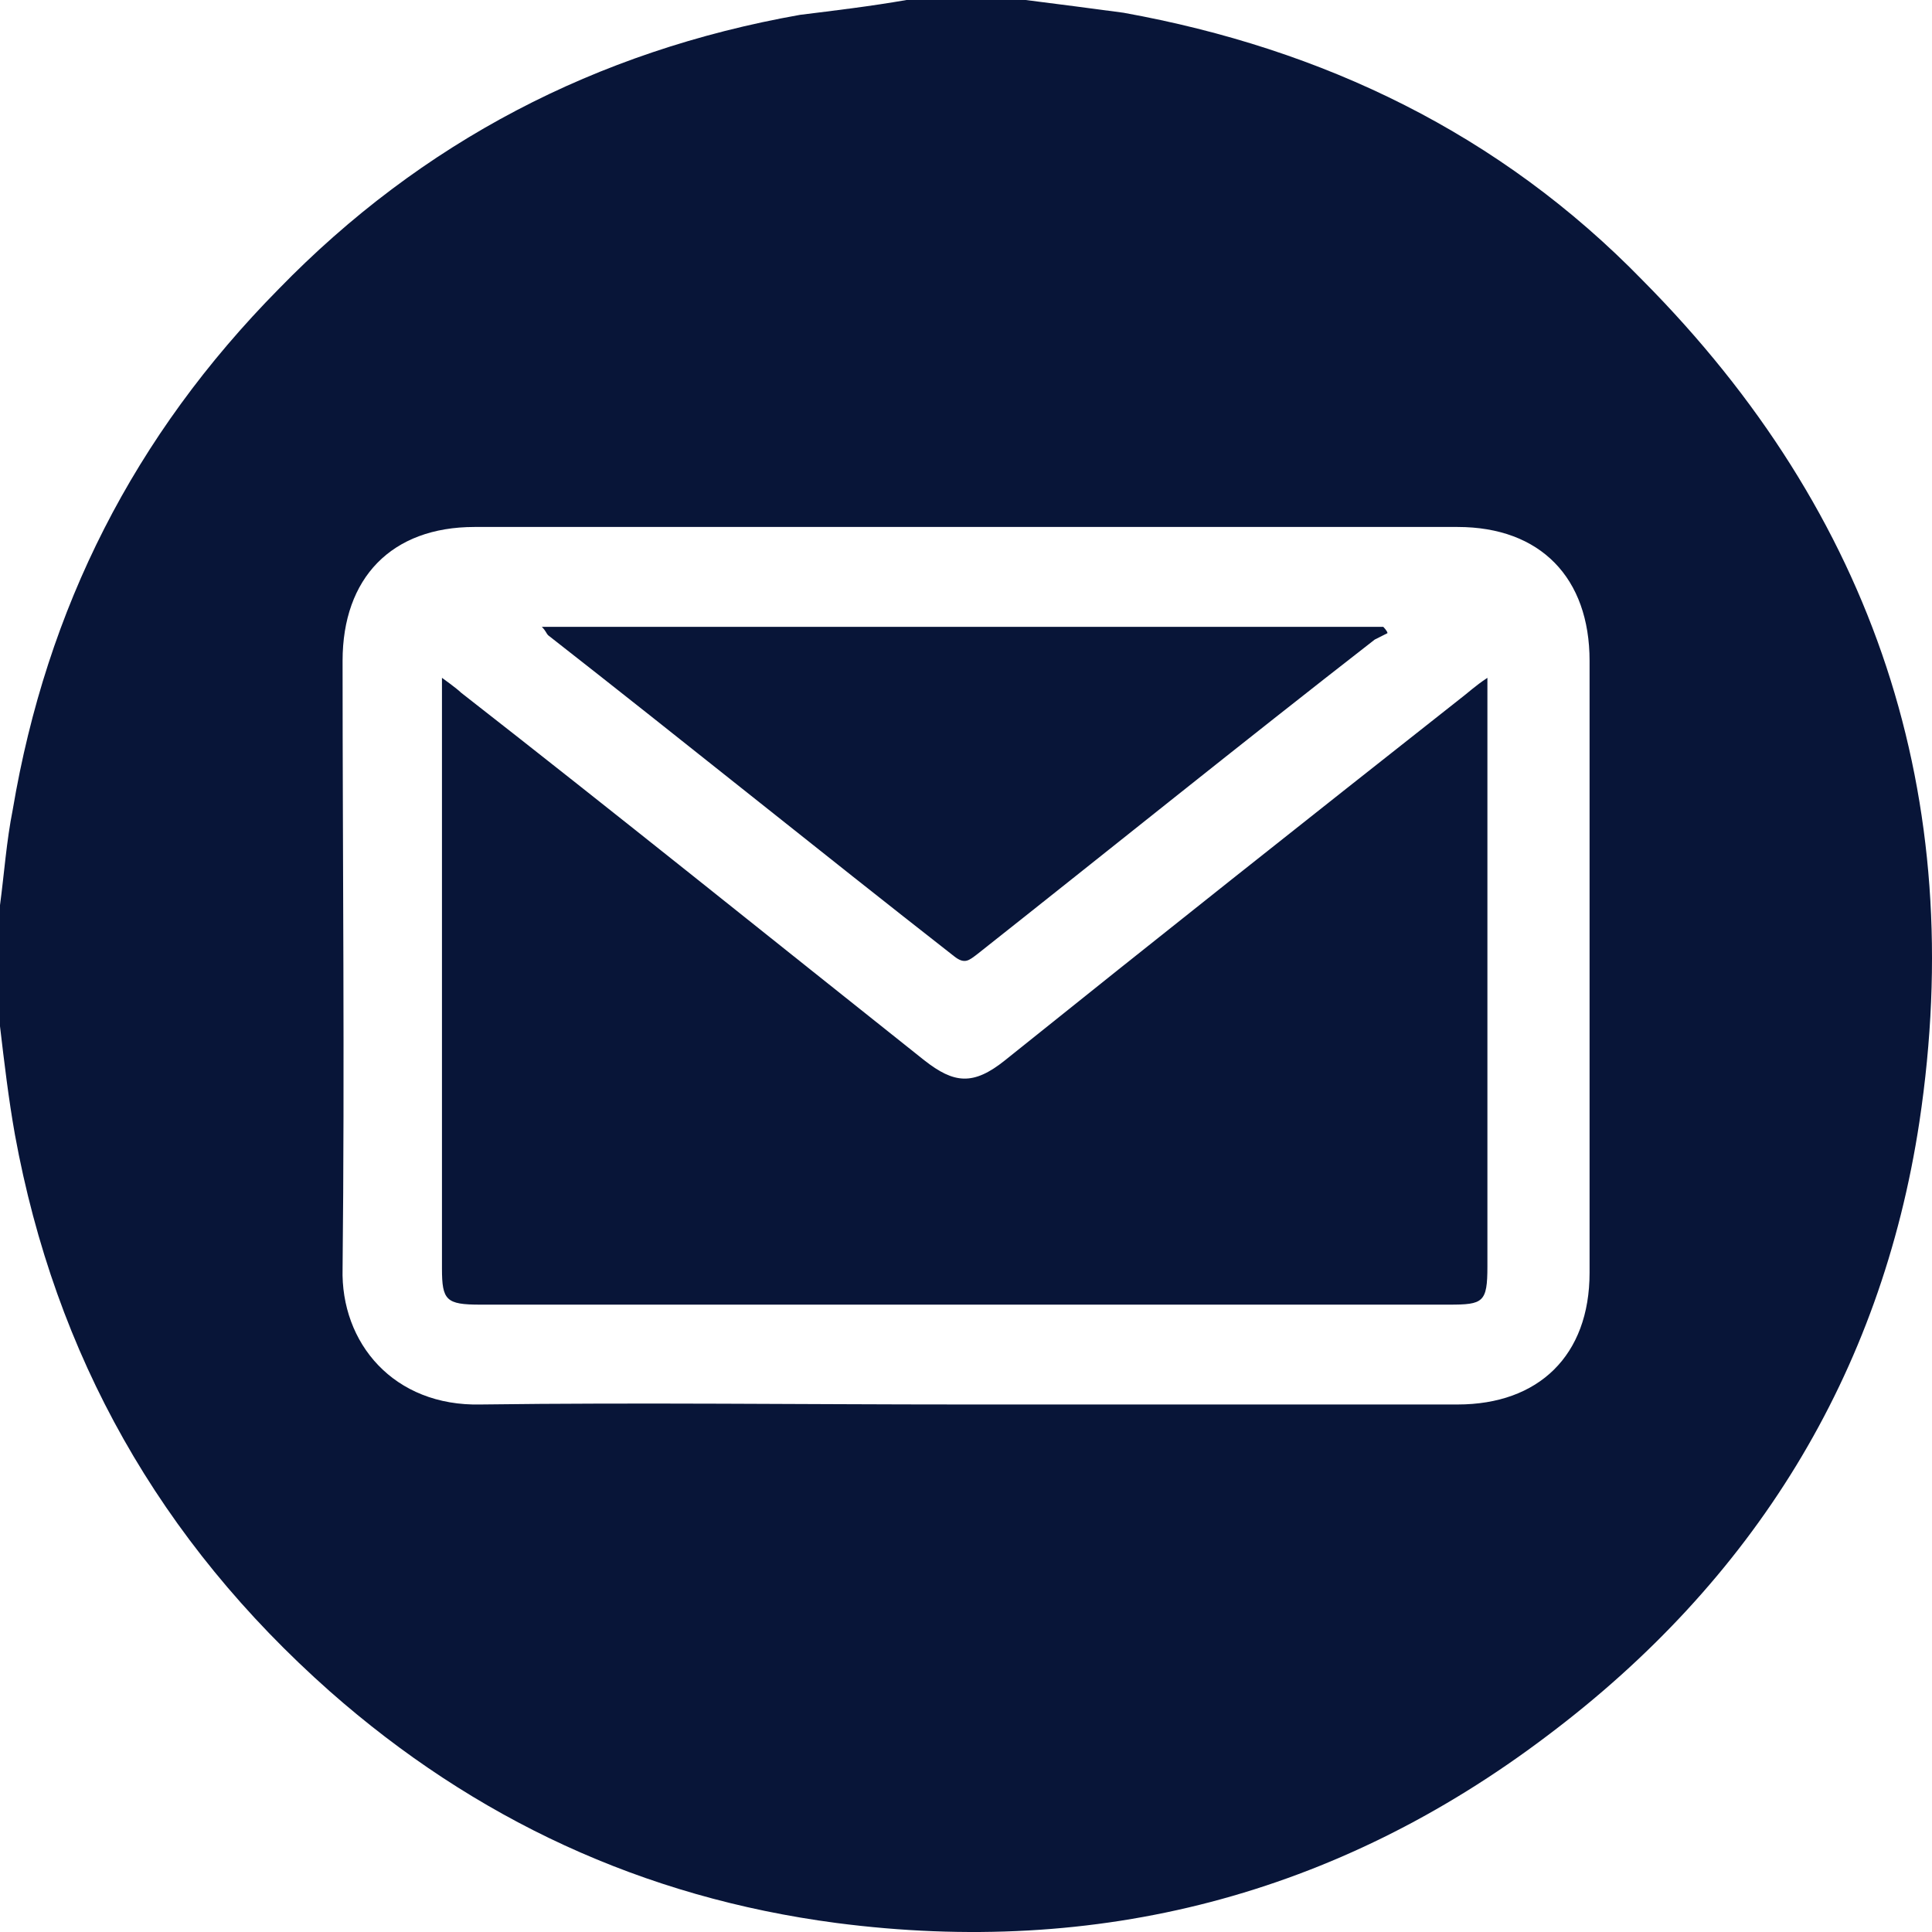
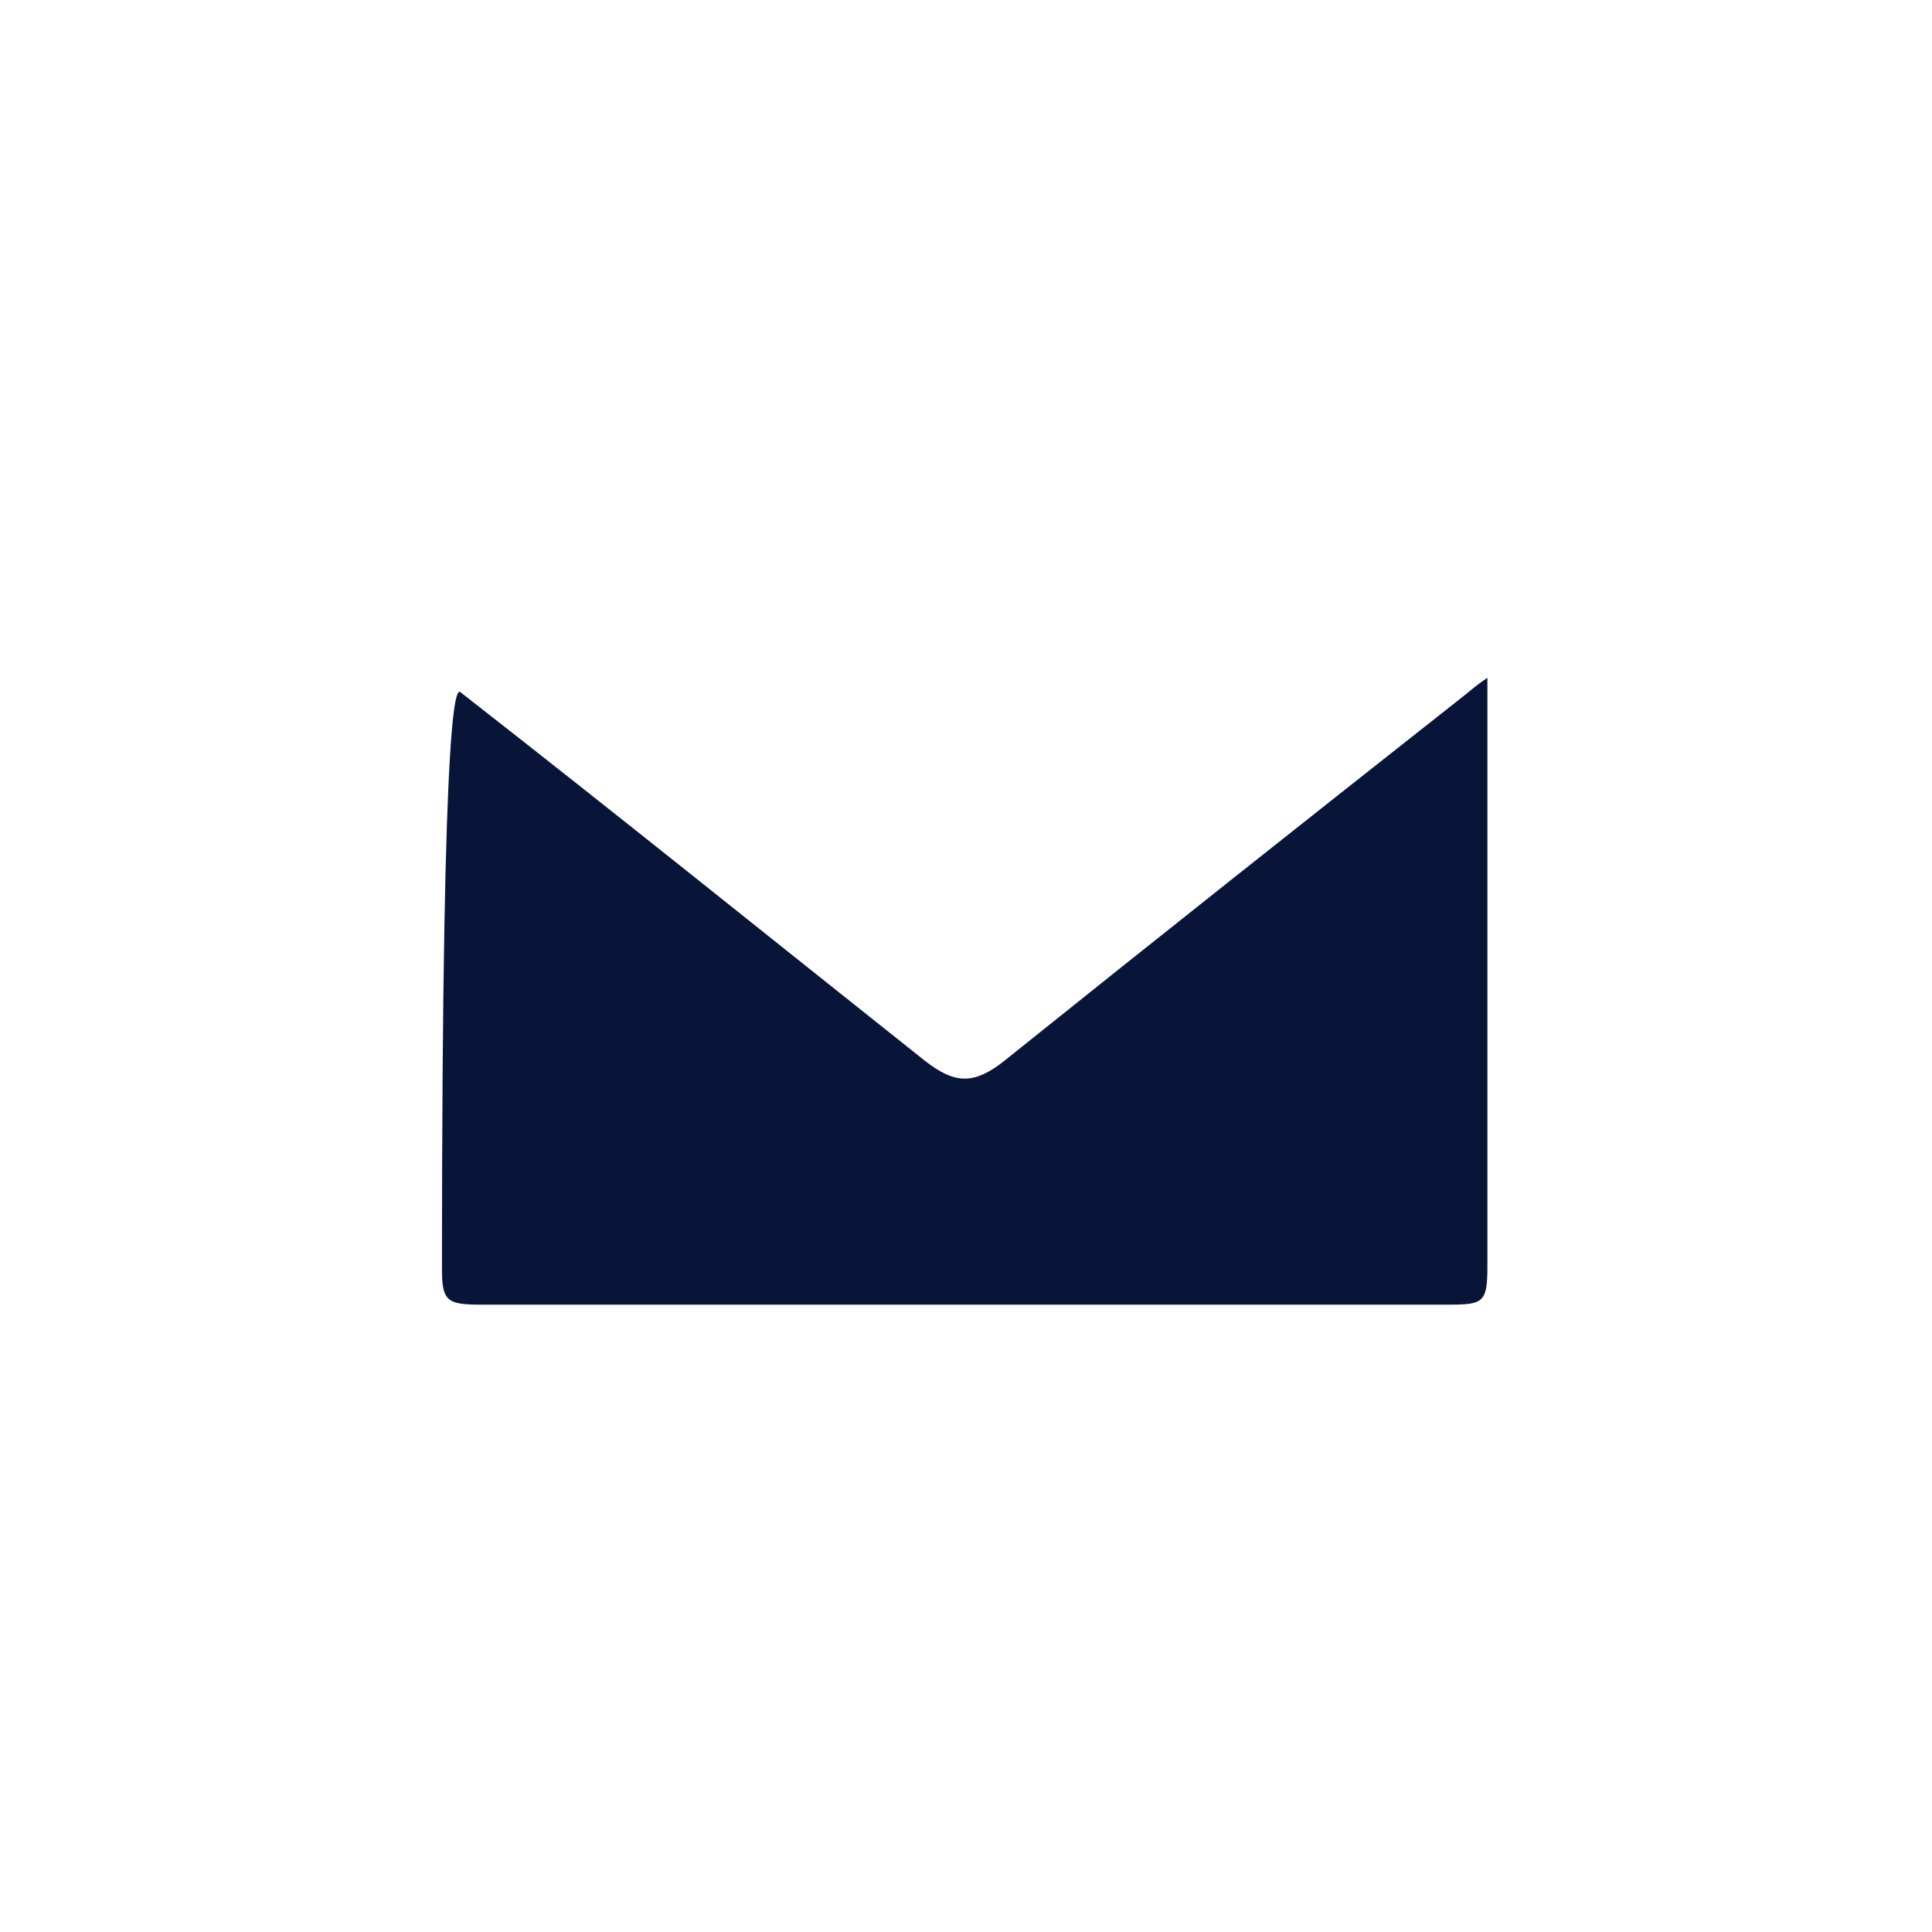
<svg xmlns="http://www.w3.org/2000/svg" width="25" height="25" viewBox="0 0 25 25" fill="none">
-   <path d="M21.257 3.629C19.412 1.732 17.127 0.632 14.539 0.165C14.126 0.11 13.713 0.055 13.272 0H11.73C11.262 0.082 10.794 0.137 10.353 0.192C7.71 0.66 5.452 1.842 3.607 3.739C1.735 5.636 0.606 7.864 0.165 10.476C0.083 10.888 0.055 11.3 0 11.713V13.28C0.055 13.747 0.11 14.215 0.193 14.682C0.716 17.542 2.065 19.934 4.268 21.886C6.14 23.536 8.316 24.553 10.821 24.883C14.208 25.323 17.292 24.525 20.018 22.463C22.689 20.456 24.341 17.789 24.837 14.517C25.47 10.311 24.258 6.654 21.257 3.629ZM20.569 16.469C20.569 17.542 19.908 18.174 18.861 18.174H12.473C10.381 18.174 8.288 18.147 6.223 18.174C5.094 18.202 4.406 17.377 4.433 16.414C4.461 13.802 4.433 11.163 4.433 8.551C4.433 7.479 5.066 6.819 6.14 6.819H18.861C19.935 6.819 20.569 7.479 20.569 8.551V16.469Z" fill="#081538" />
-   <path d="M19.247 8.771V16.387C19.247 16.854 19.192 16.882 18.752 16.882H6.214C5.774 16.882 5.719 16.827 5.719 16.414V8.771C5.719 8.771 5.911 8.908 5.966 8.963C7.974 10.53 9.953 12.125 11.96 13.72C12.345 14.022 12.593 14.05 13.005 13.72C14.957 12.153 16.937 10.585 18.889 9.046C18.999 8.963 19.081 8.881 19.247 8.771Z" fill="#081538" />
-   <path d="M17.954 8.193C17.954 8.193 17.844 8.248 17.789 8.276C16.057 9.623 14.352 10.998 12.648 12.345C12.538 12.428 12.483 12.483 12.345 12.373C10.586 10.998 8.853 9.596 7.094 8.221C7.066 8.193 7.066 8.166 7.011 8.111H17.899C17.899 8.111 17.954 8.166 17.954 8.193Z" fill="#081538" />
+   <path d="M19.247 8.771V16.387C19.247 16.854 19.192 16.882 18.752 16.882H6.214C5.774 16.882 5.719 16.827 5.719 16.414C5.719 8.771 5.911 8.908 5.966 8.963C7.974 10.53 9.953 12.125 11.96 13.72C12.345 14.022 12.593 14.05 13.005 13.72C14.957 12.153 16.937 10.585 18.889 9.046C18.999 8.963 19.081 8.881 19.247 8.771Z" fill="#081538" />
</svg>